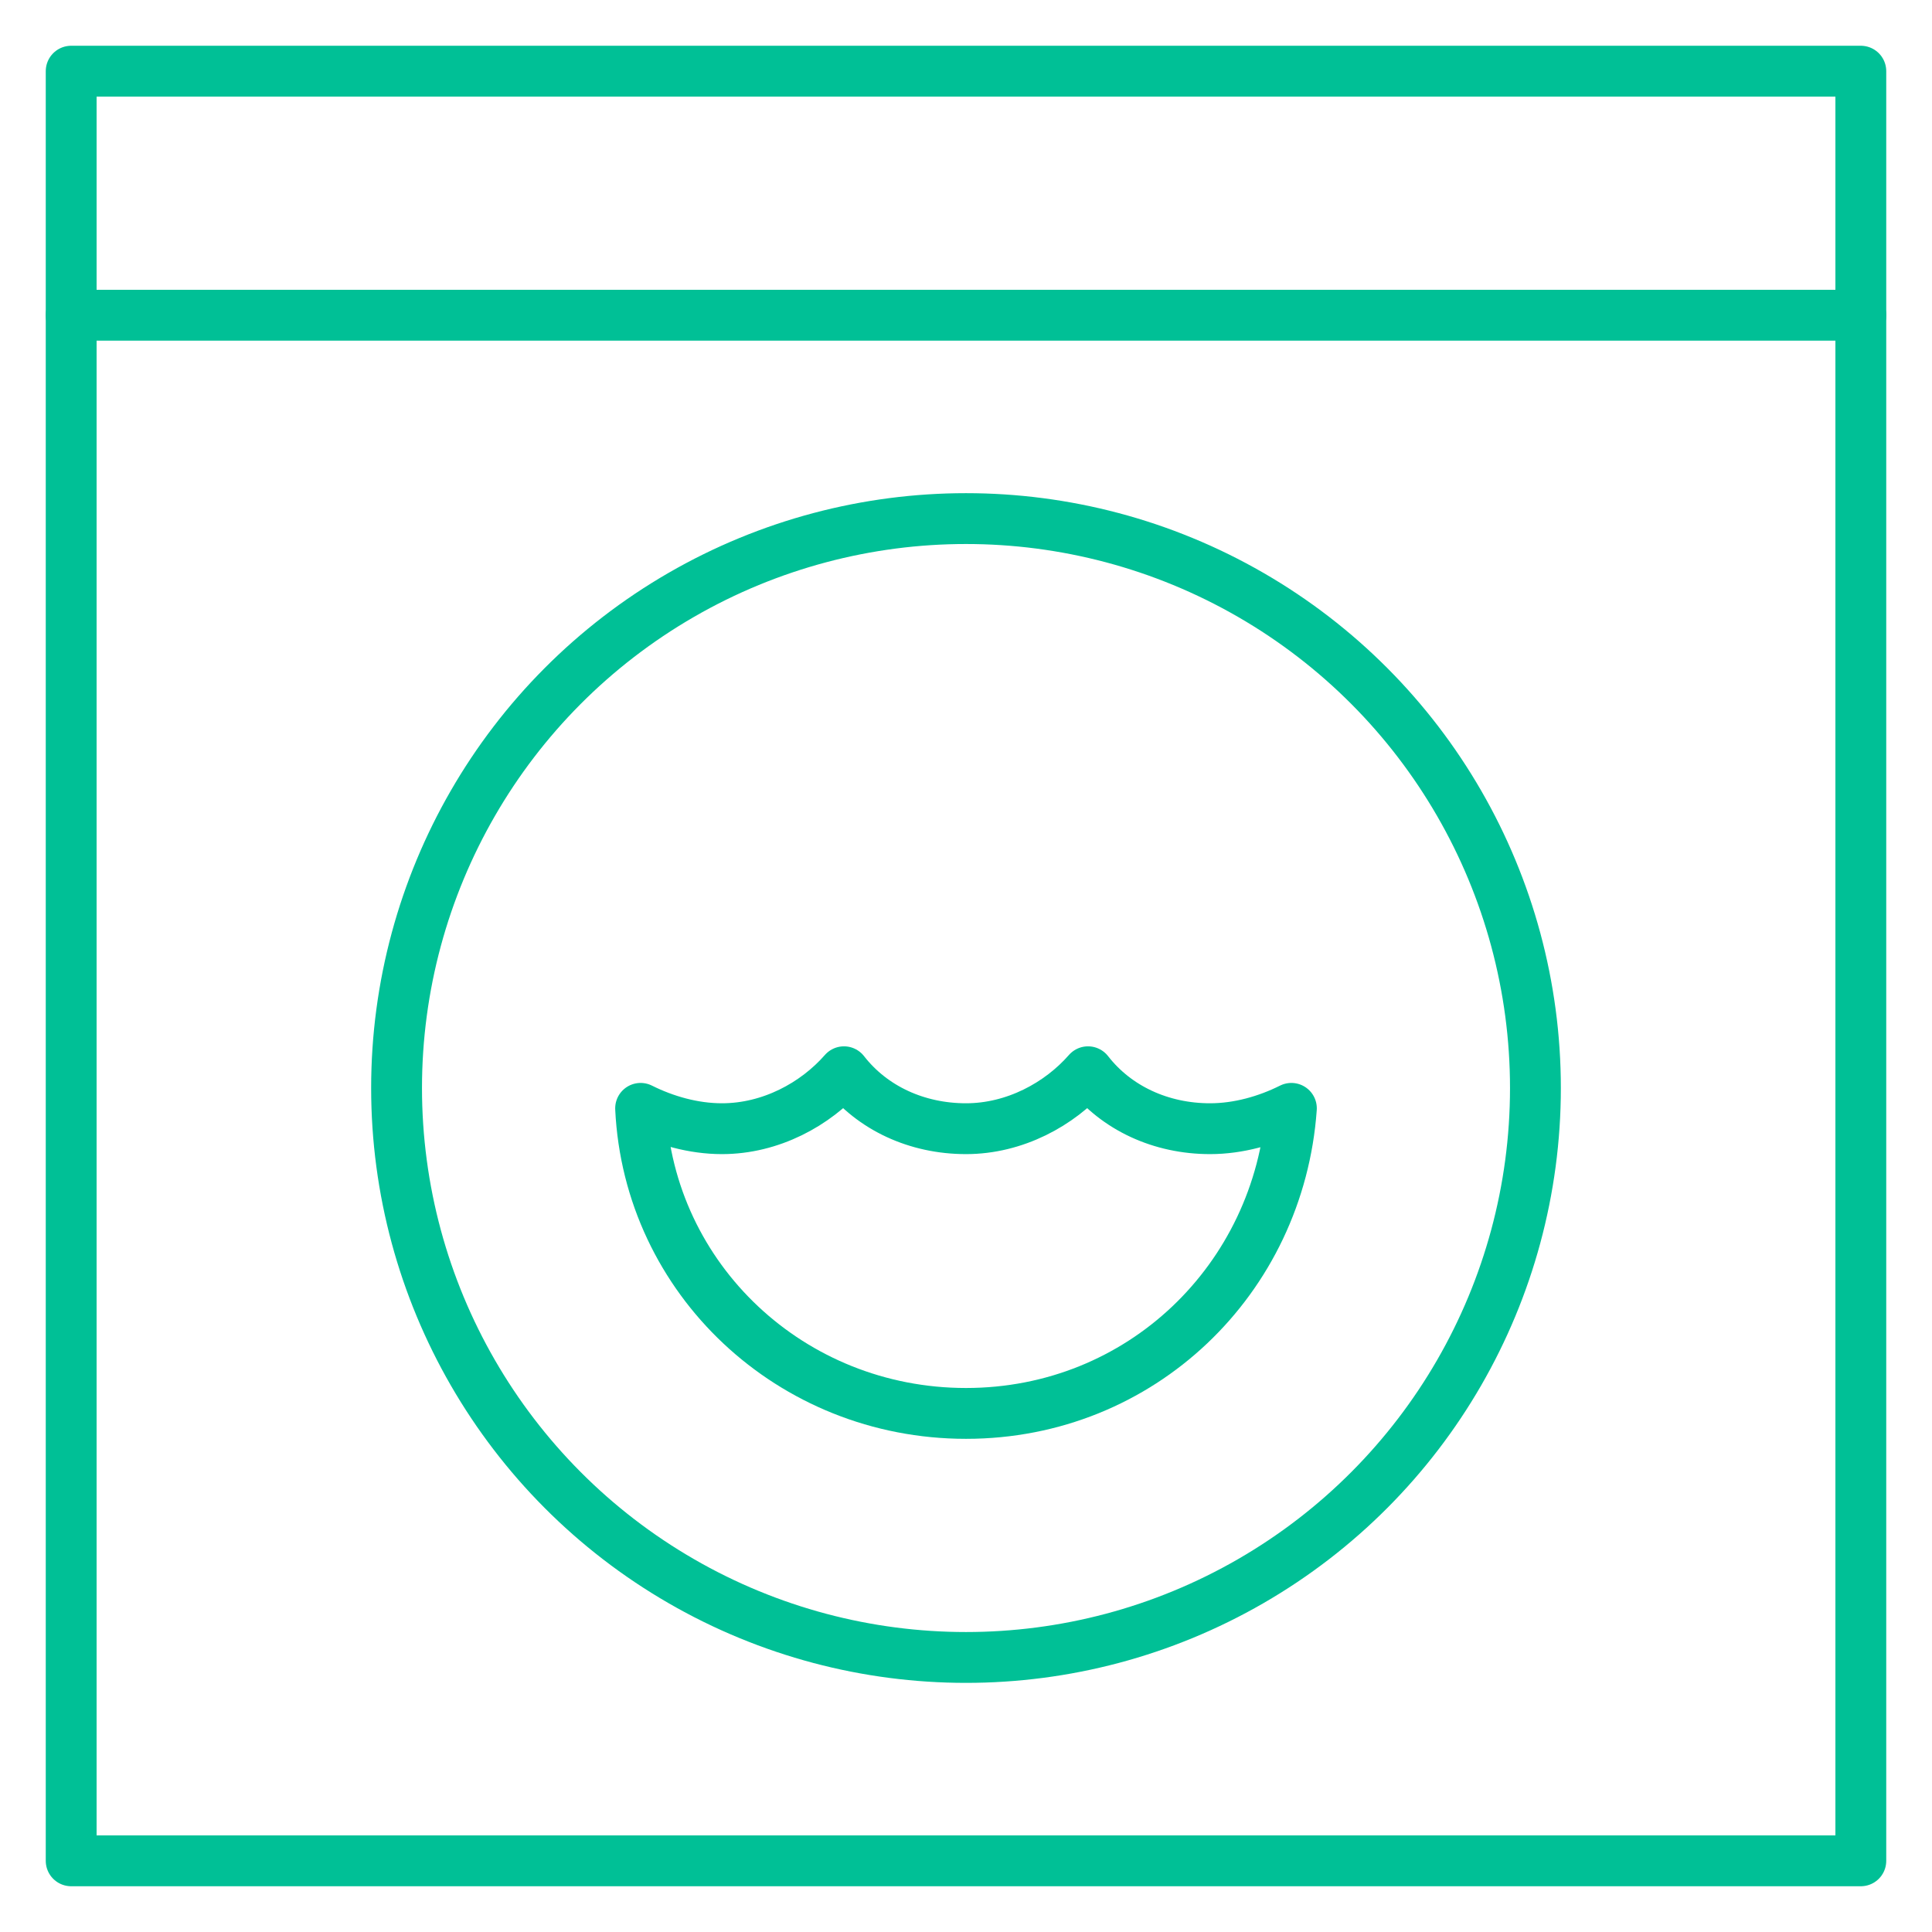
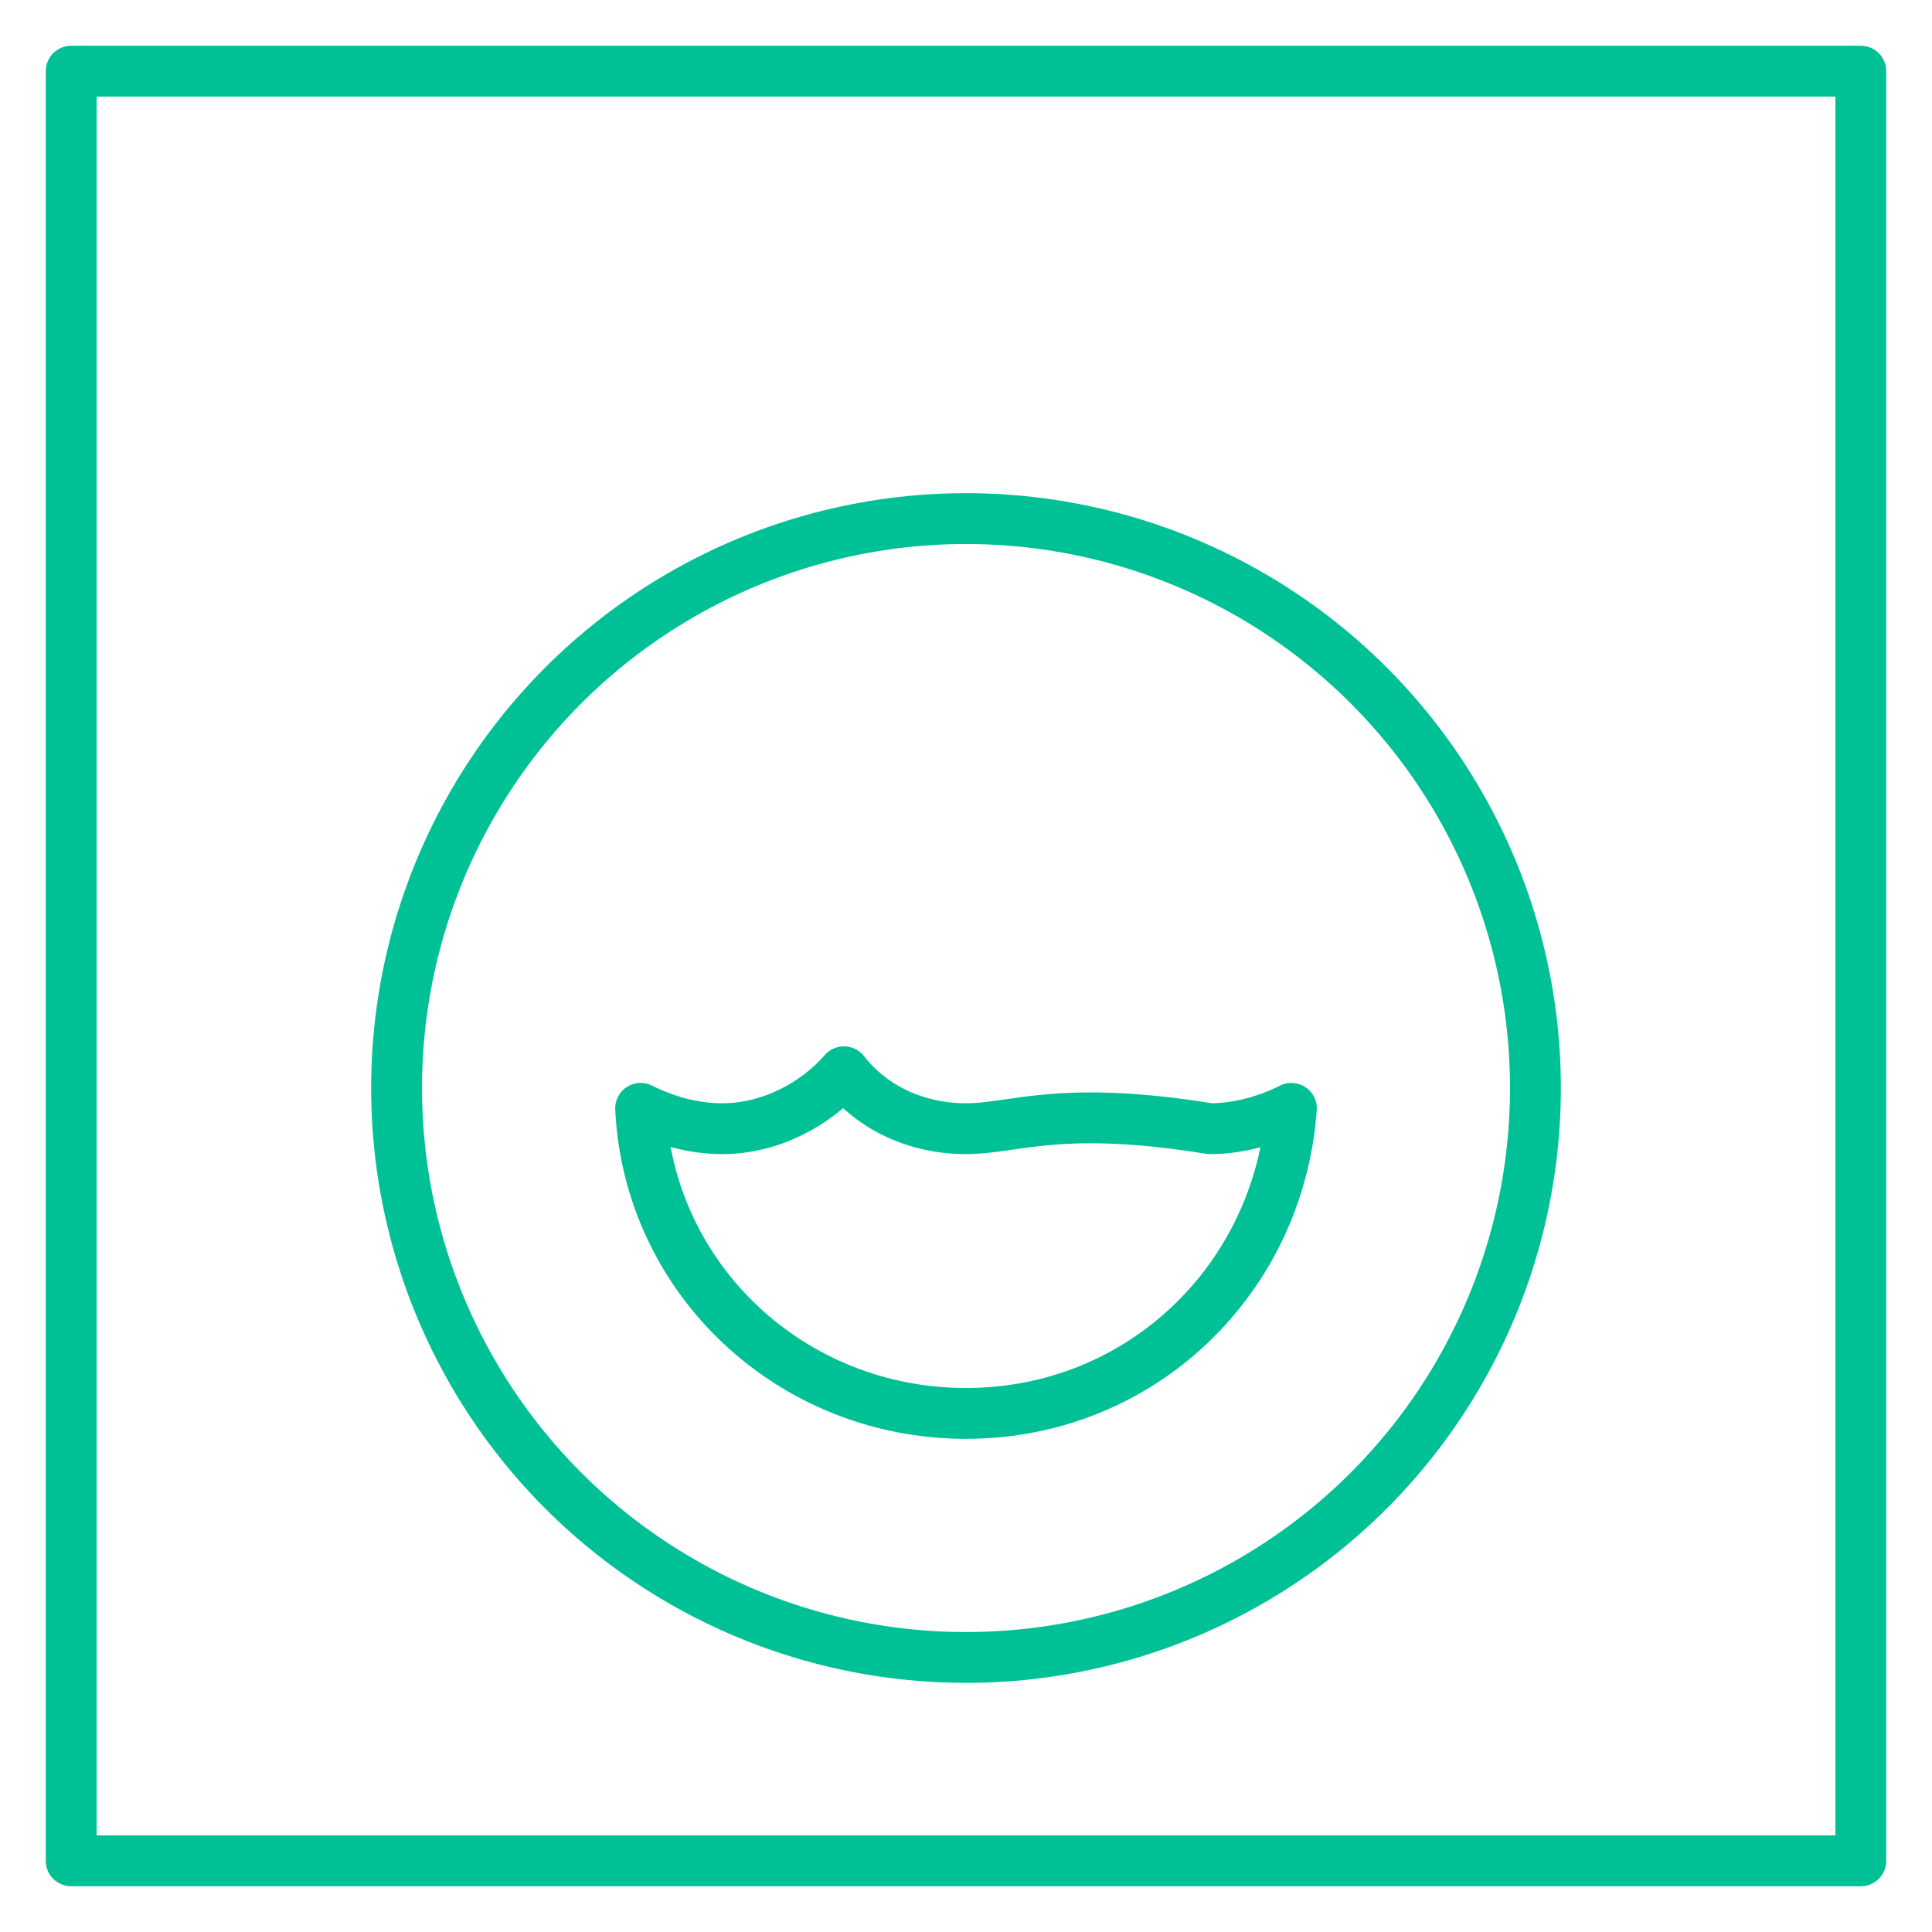
<svg xmlns="http://www.w3.org/2000/svg" width="38px" height="38px" viewBox="0 0 38 38" version="1.1">
  <title>laundry-facilities</title>
  <g id="Element---Icons" stroke="none" stroke-width="1" fill="none" fill-rule="evenodd" stroke-linecap="round" stroke-linejoin="round">
    <g id="Elements---Icons" transform="translate(-1171, -2771)" stroke="#00C096">
      <g id="laundry-facilities" transform="translate(1172, 2772)">
-         <line x1="0.4" y1="5.2" x2="35.6" y2="5.2" id="Path" />
        <rect id="Rectangle" x="0.4" y="0.4" width="35.2" height="35.2" />
        <circle id="Oval" cx="18" cy="20.4" r="11.2" />
-         <path d="M22.8,21.2 C21.84,21.2 20.96,20.8 20.4,20.08 C19.84,20.72 18.96,21.2 18,21.2 C17.04,21.2 16.16,20.8 15.6,20.08 C15.04,20.72 14.16,21.2 13.2,21.2 C12.64,21.2 12.08,21.04 11.6,20.8 C11.76,24.16 14.56,26.8 18,26.8 C21.44,26.8 24.16,24.16 24.4,20.8 C23.92,21.04 23.36,21.2 22.8,21.2 Z" id="Path" />
+         <path d="M22.8,21.2 C19.84,20.72 18.96,21.2 18,21.2 C17.04,21.2 16.16,20.8 15.6,20.08 C15.04,20.72 14.16,21.2 13.2,21.2 C12.64,21.2 12.08,21.04 11.6,20.8 C11.76,24.16 14.56,26.8 18,26.8 C21.44,26.8 24.16,24.16 24.4,20.8 C23.92,21.04 23.36,21.2 22.8,21.2 Z" id="Path" />
      </g>
    </g>
  </g>
</svg>